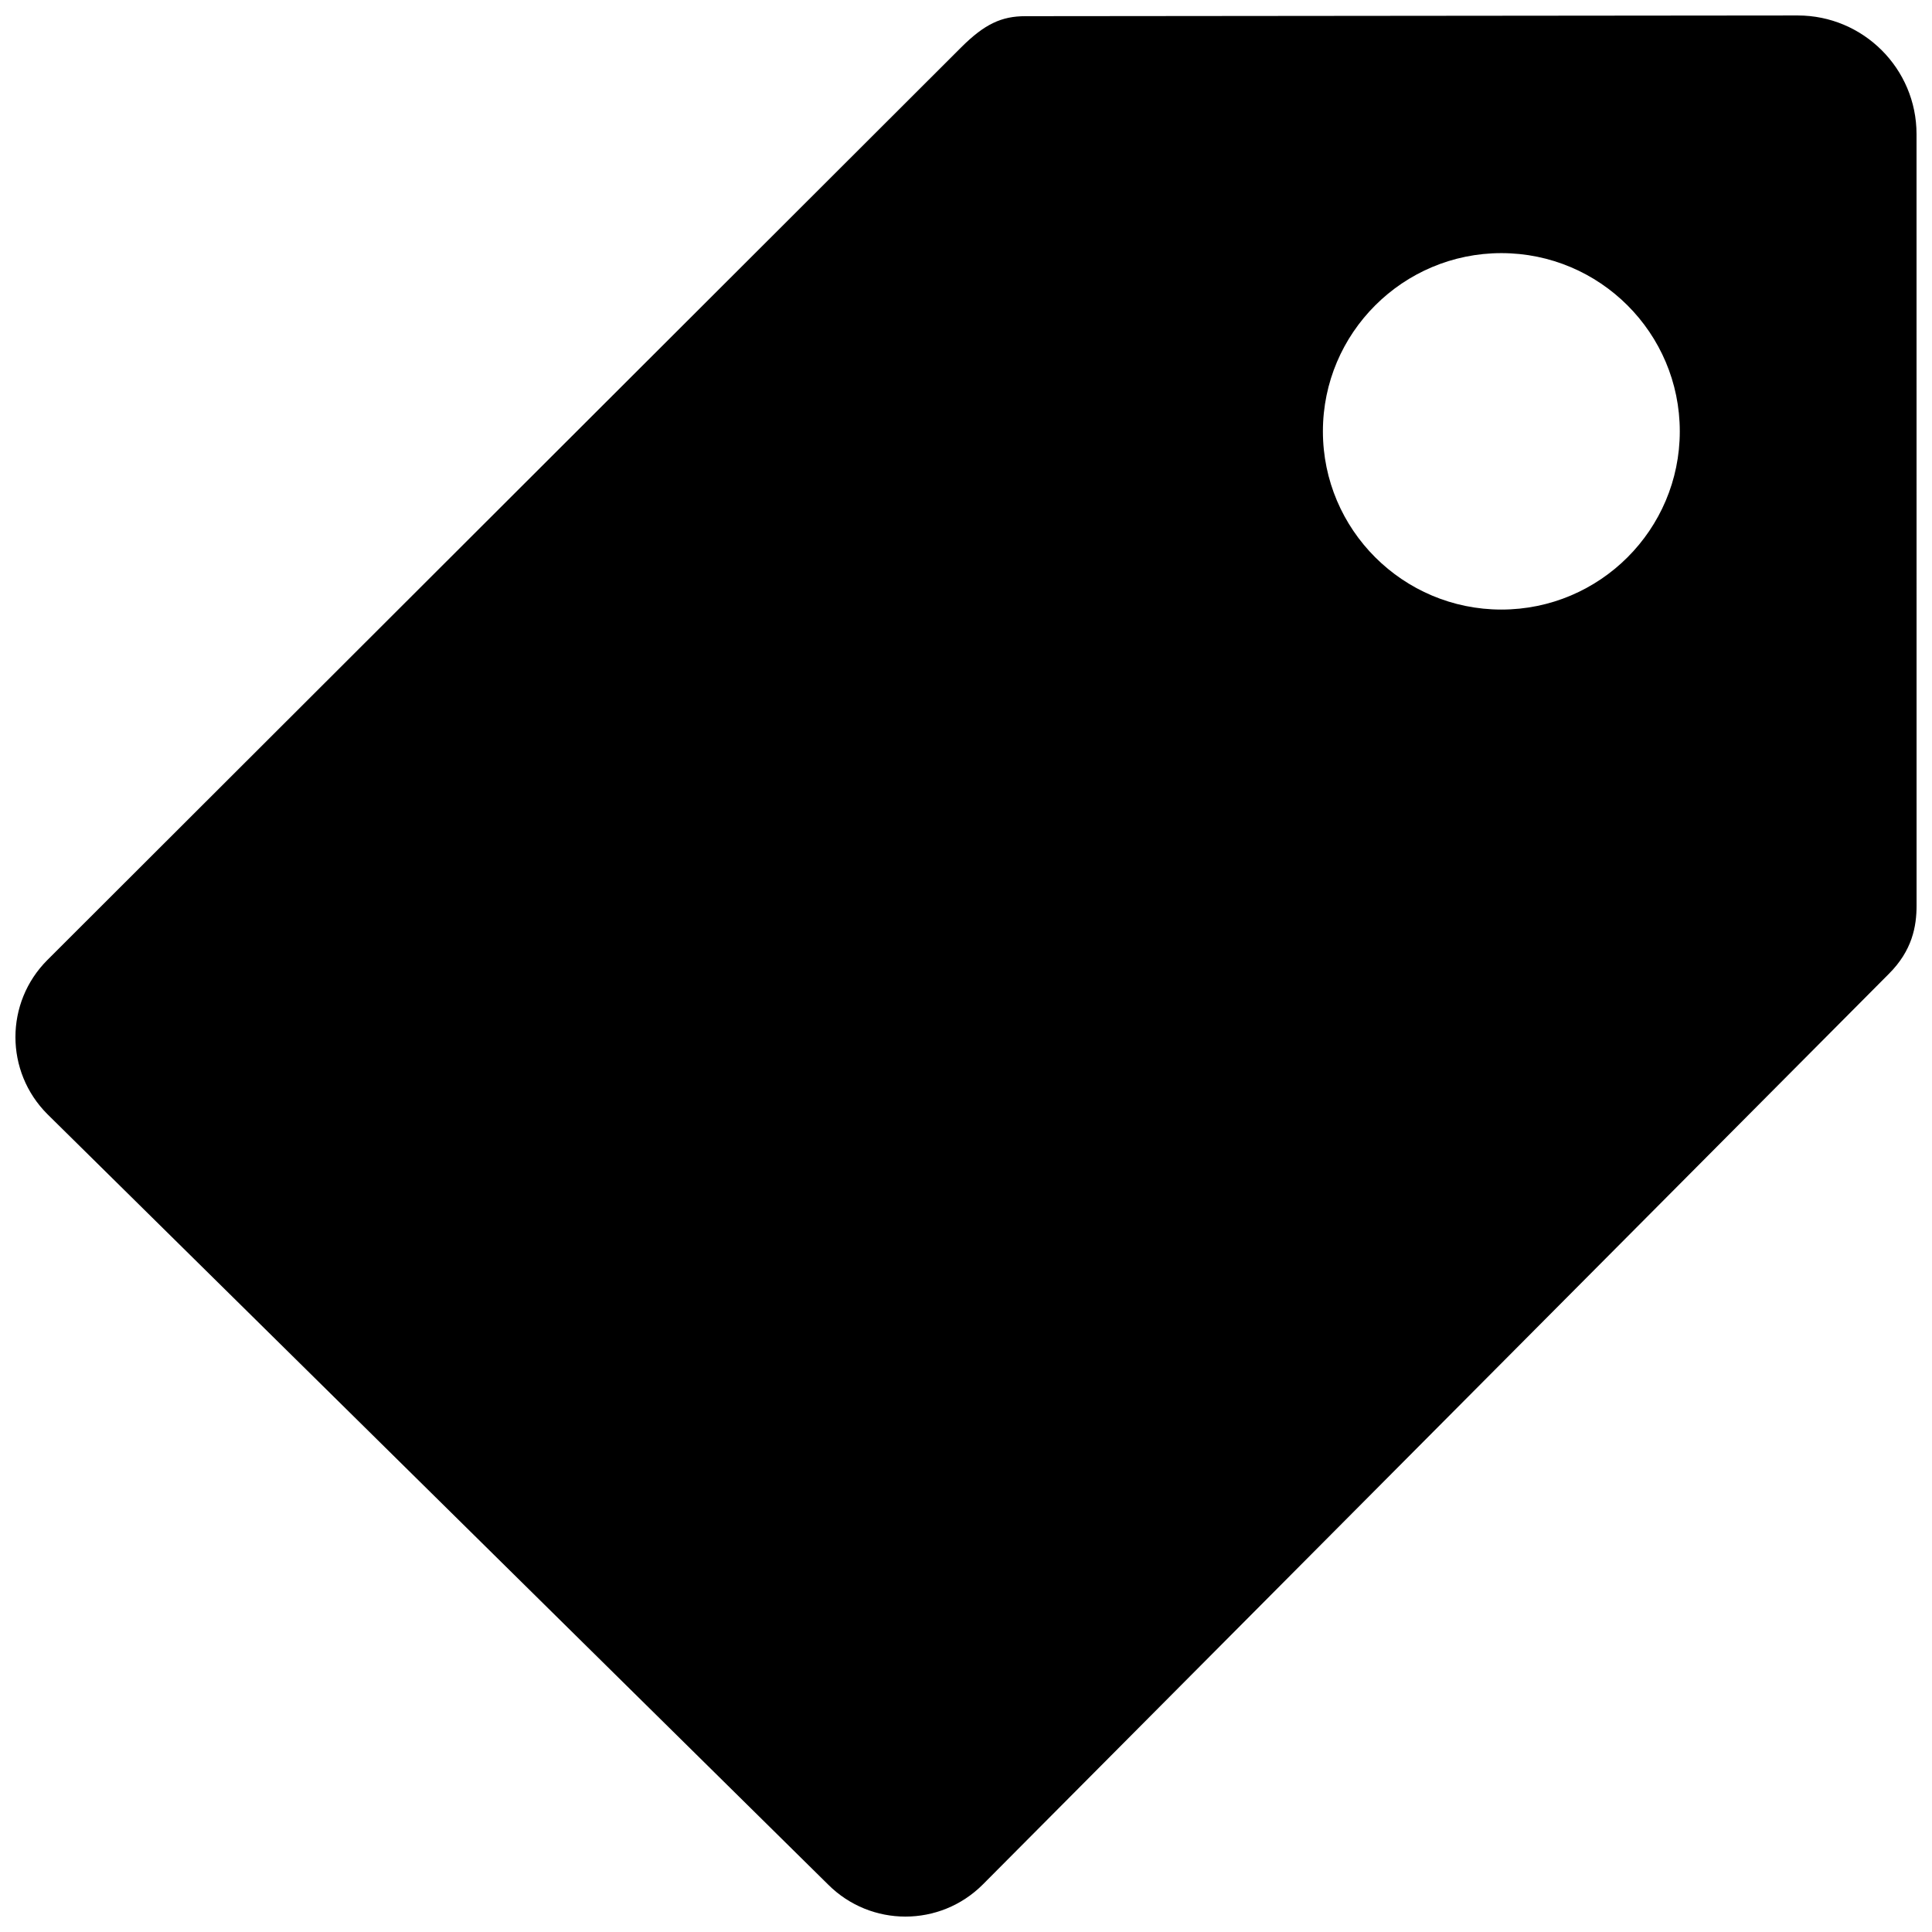
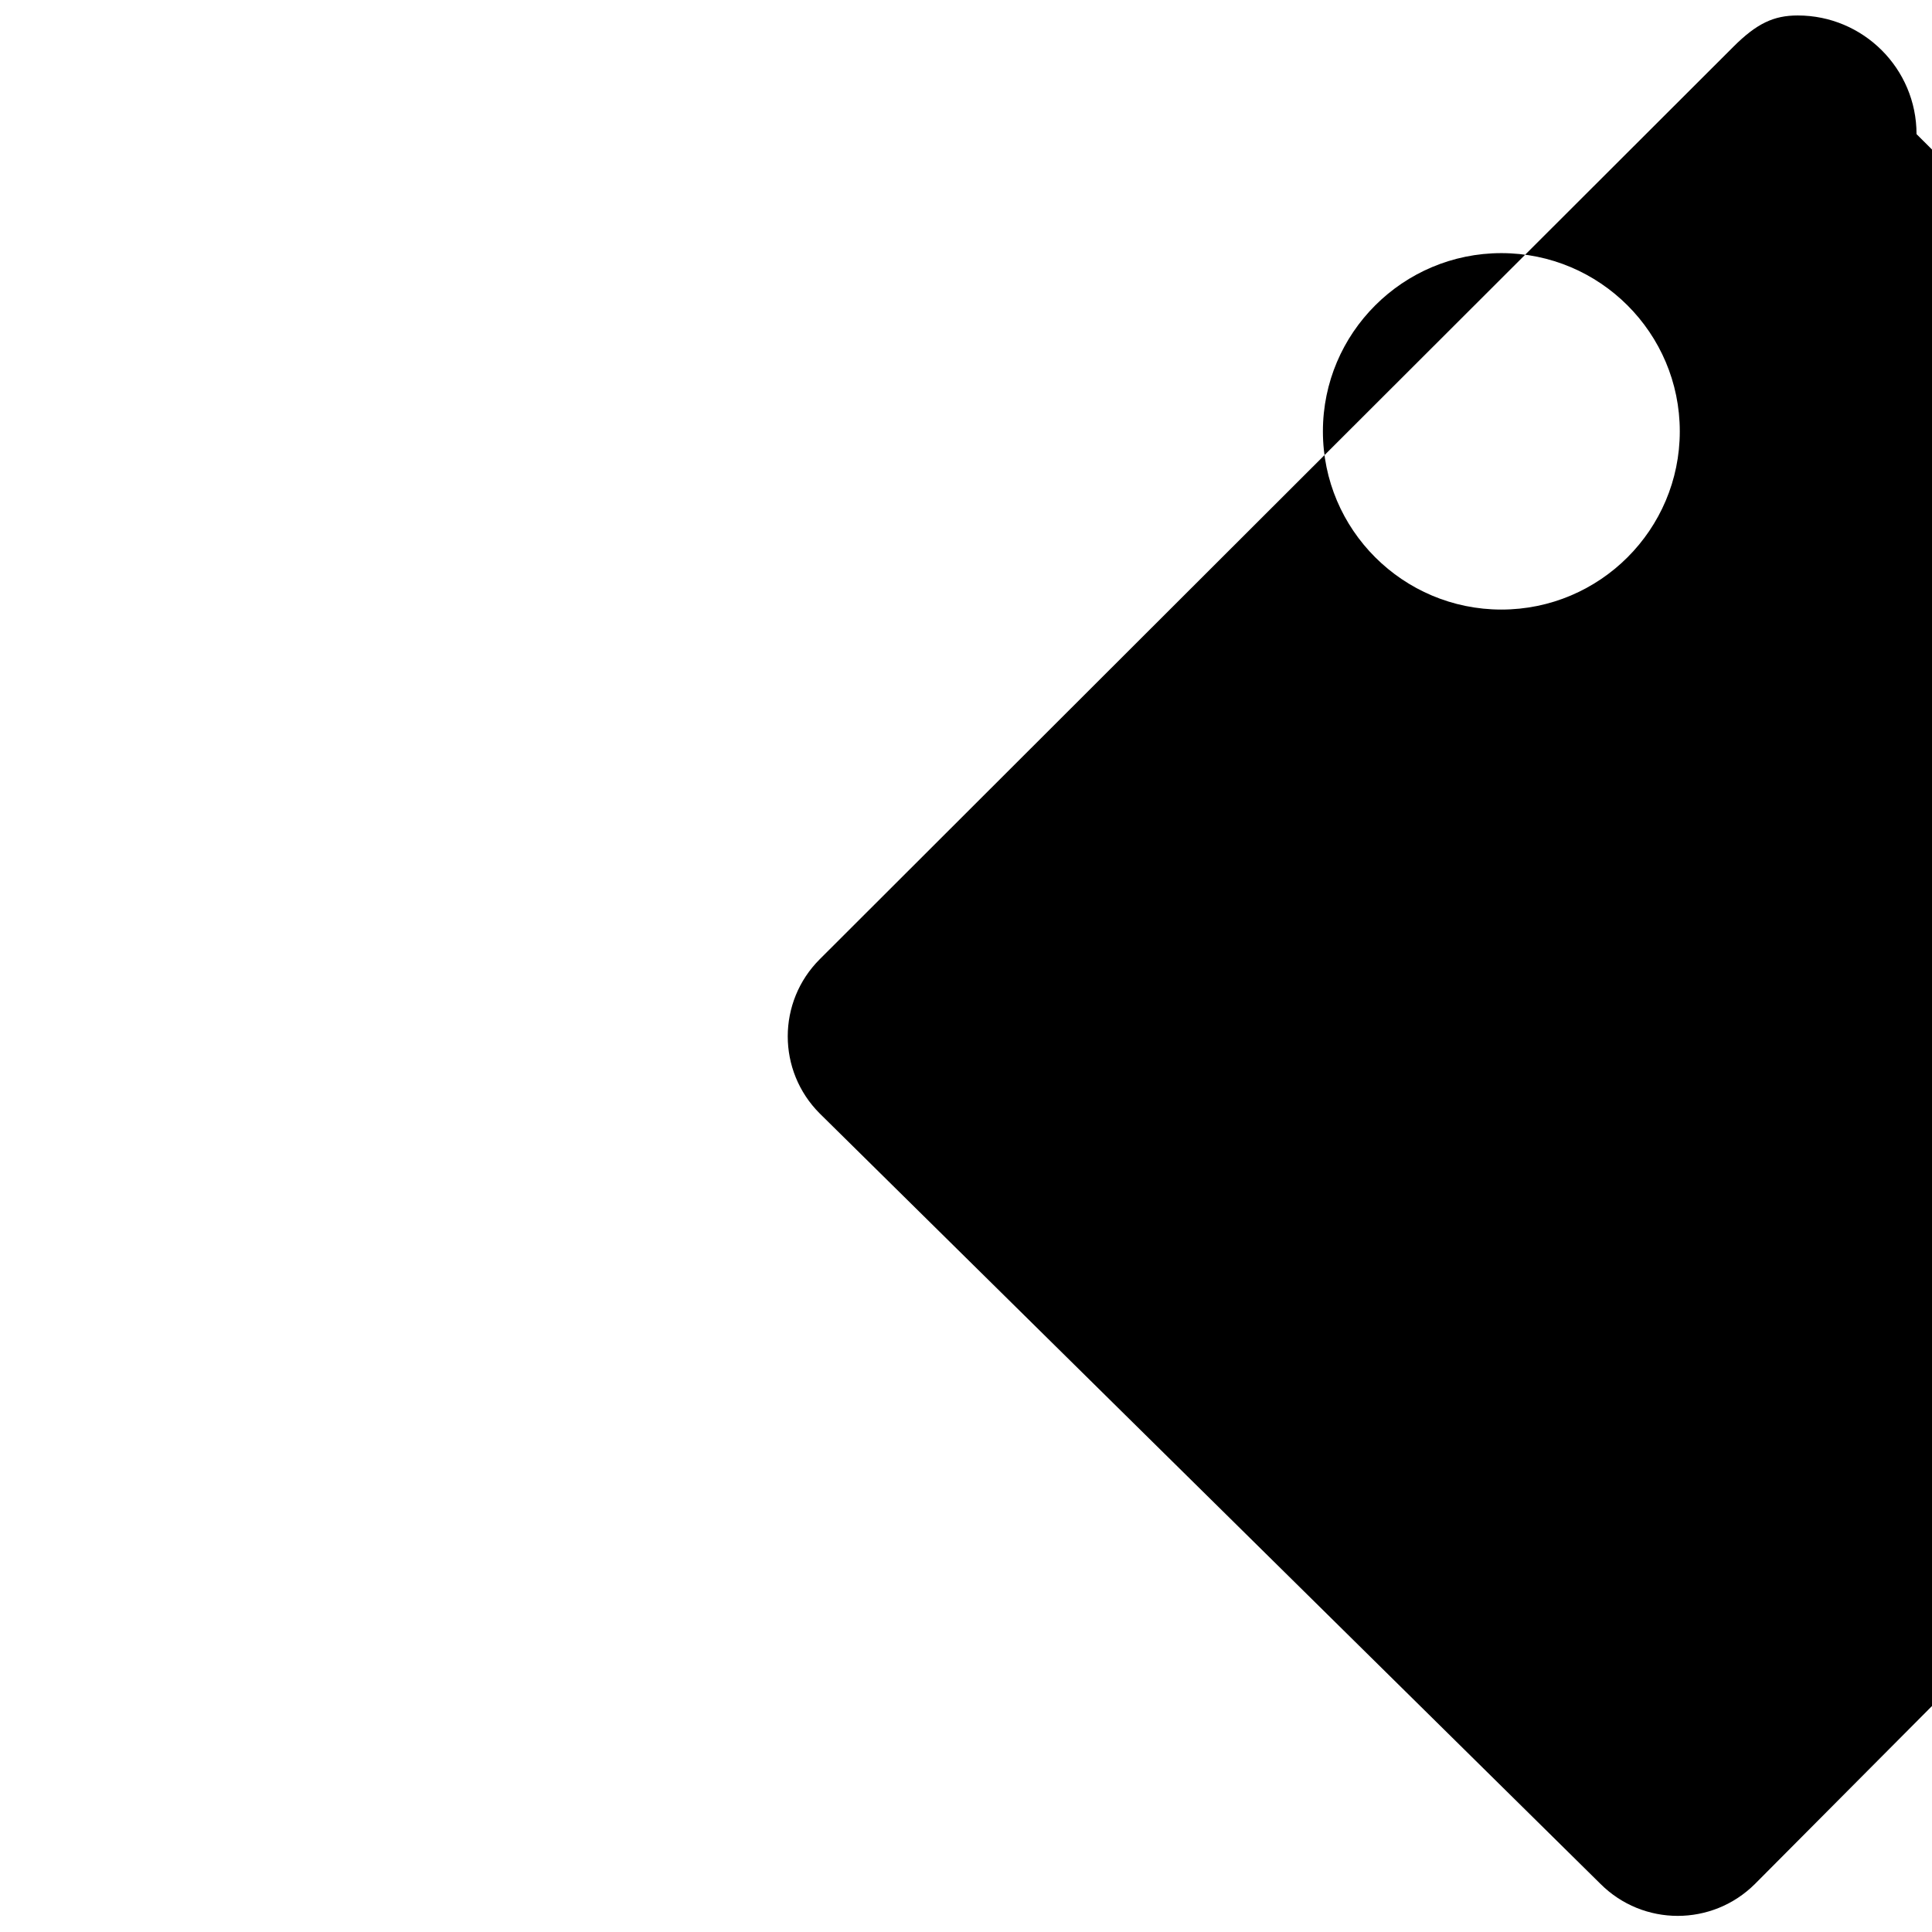
<svg xmlns="http://www.w3.org/2000/svg" fill="#000000" width="800px" height="800px" version="1.1" viewBox="144 144 512 512">
-   <path d="m651.9 179.54c0-17.352-14.105-31.441-31.488-31.441l-204.67 0.188c-6.312 0-10.832 2.078-17.051 8.297l-242.11 241.8c-11.32 11.305-11.32 29.598 0 40.902l206.88 204.14c11.32 11.32 29.645 11.32 40.98 0l240.1-241.32c6.238-6.199 7.371-12.625 7.371-18.133zm-110.02 126c-26.086 0-47.297-21.176-47.297-47.23 0-26.055 21.207-47.23 47.297-47.23 26.086 0 47.281 21.176 47.281 47.23 0 26.055-21.191 47.23-47.281 47.23z" />
+   <path d="m651.9 179.54c0-17.352-14.105-31.441-31.488-31.441c-6.312 0-10.832 2.078-17.051 8.297l-242.11 241.8c-11.32 11.305-11.32 29.598 0 40.902l206.88 204.14c11.32 11.32 29.645 11.32 40.98 0l240.1-241.32c6.238-6.199 7.371-12.625 7.371-18.133zm-110.02 126c-26.086 0-47.297-21.176-47.297-47.23 0-26.055 21.207-47.23 47.297-47.23 26.086 0 47.281 21.176 47.281 47.23 0 26.055-21.191 47.23-47.281 47.23z" />
</svg>